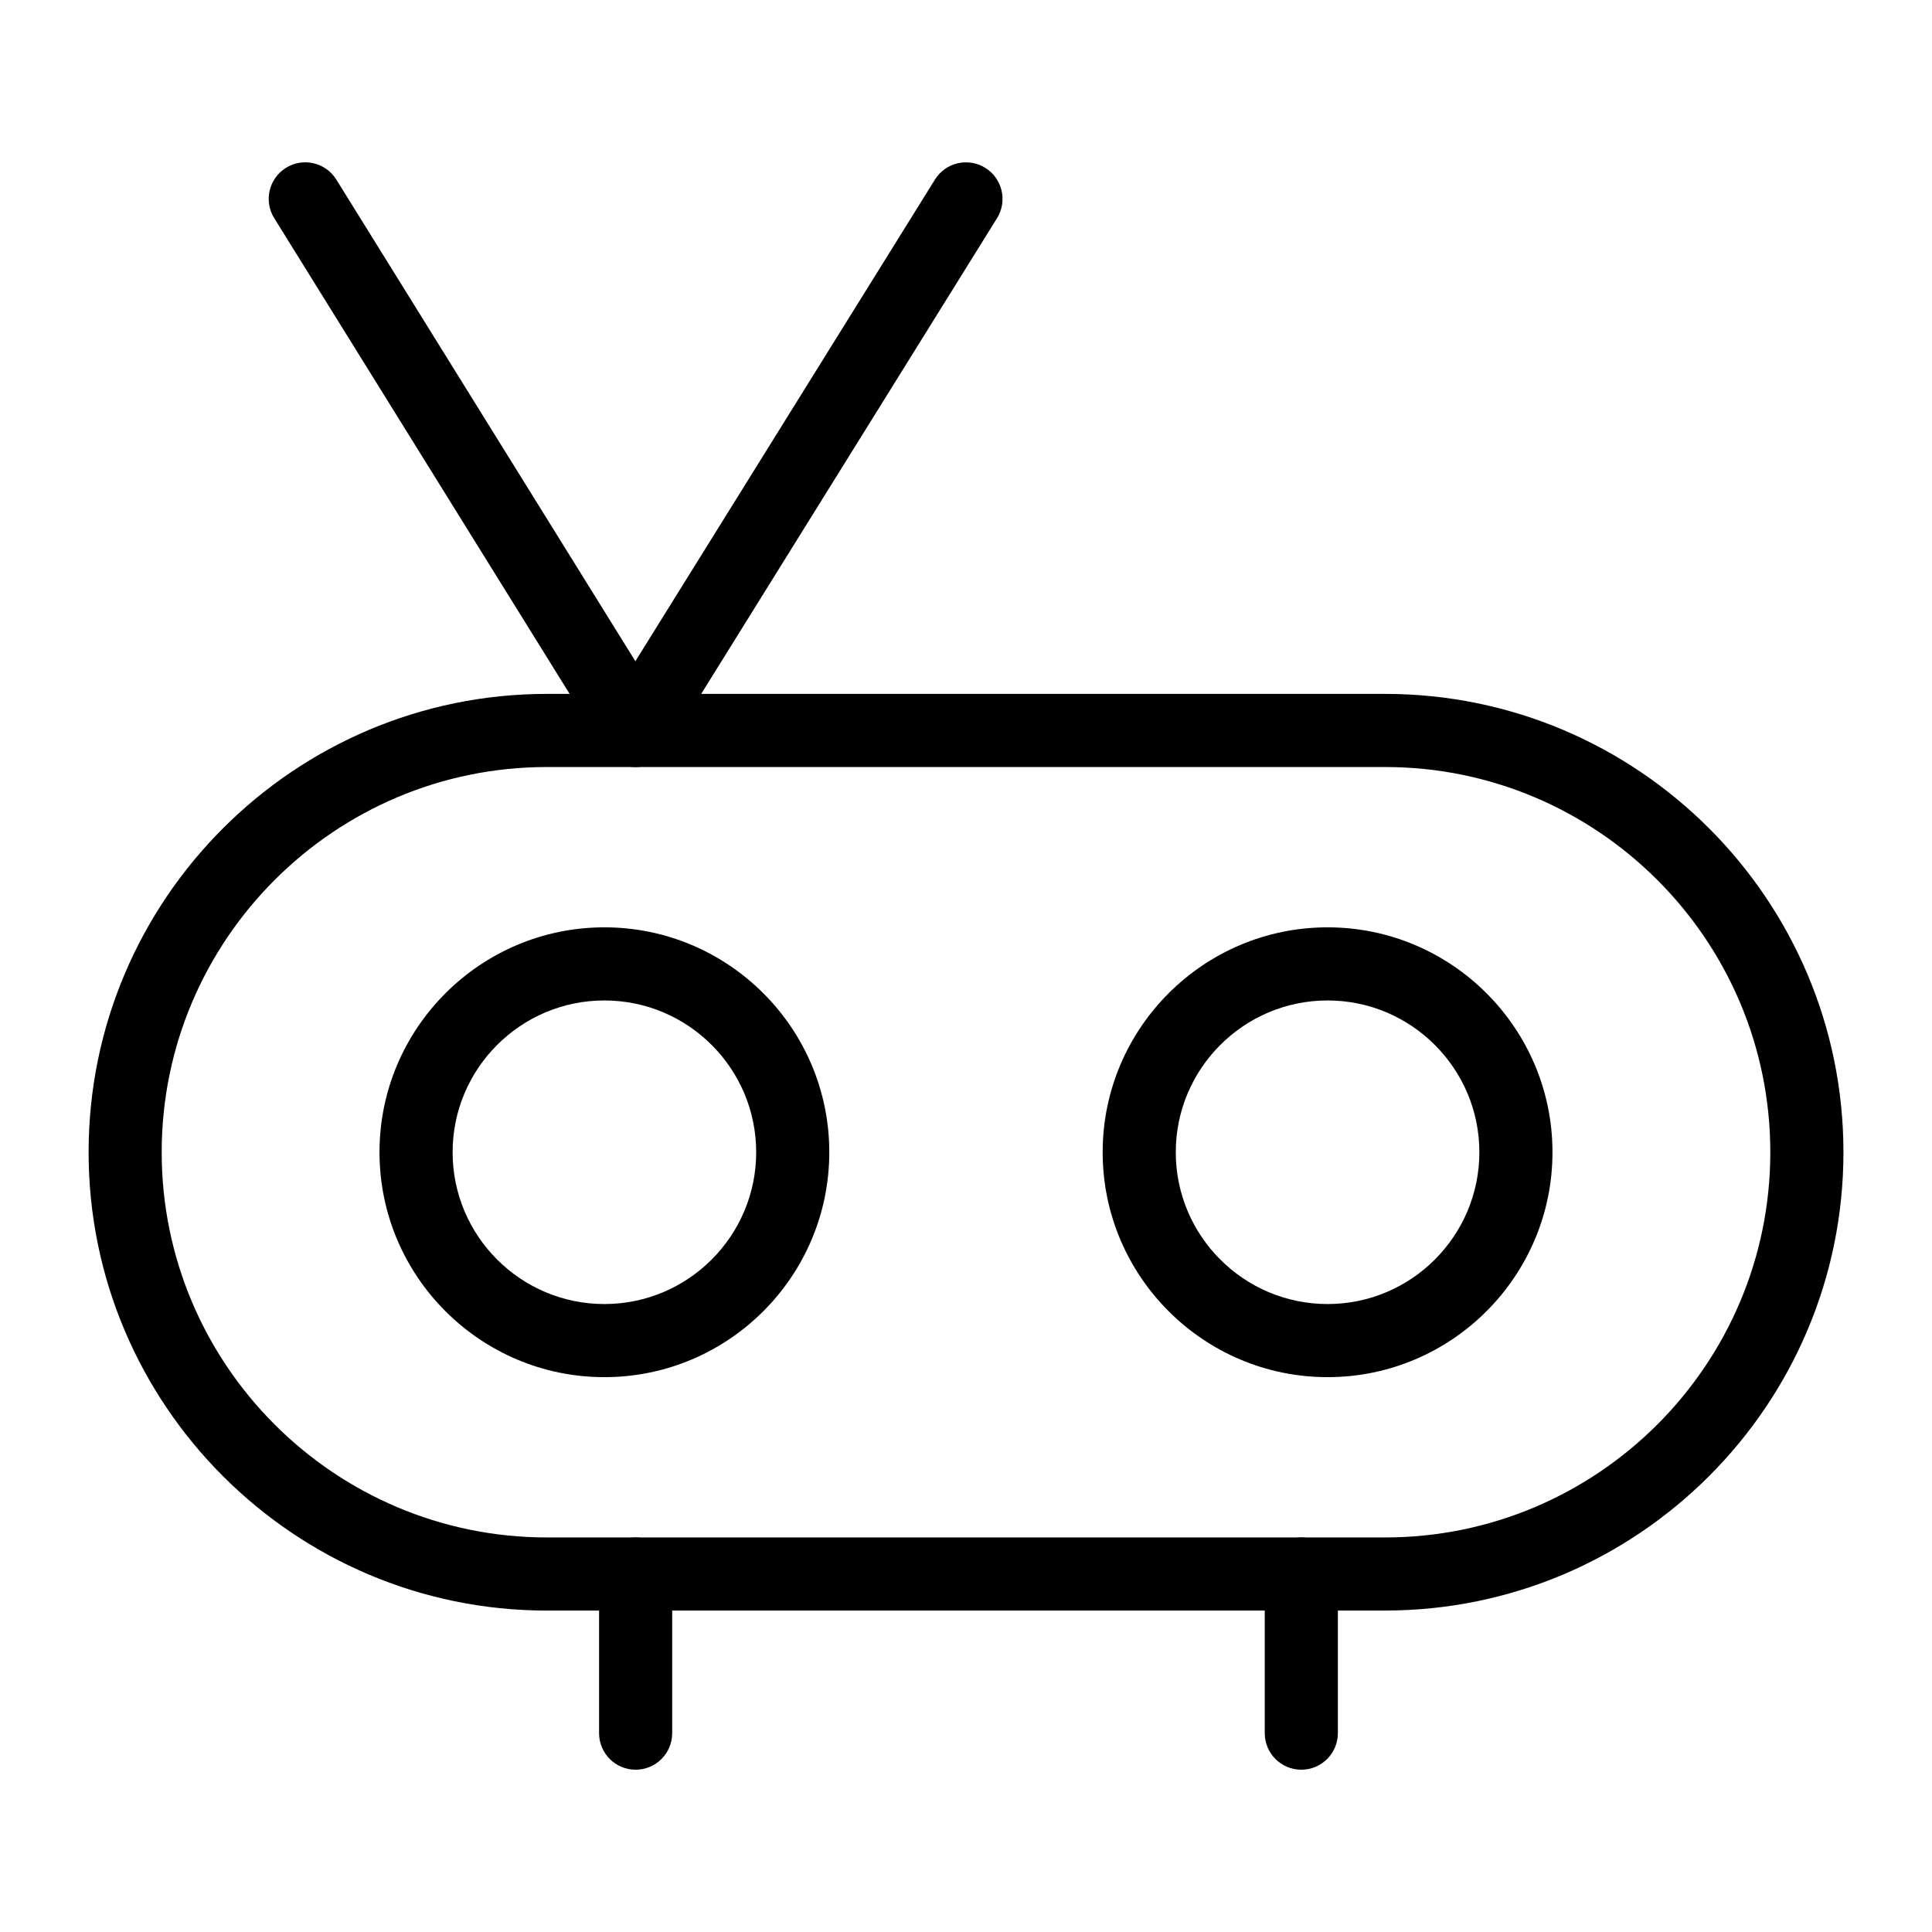
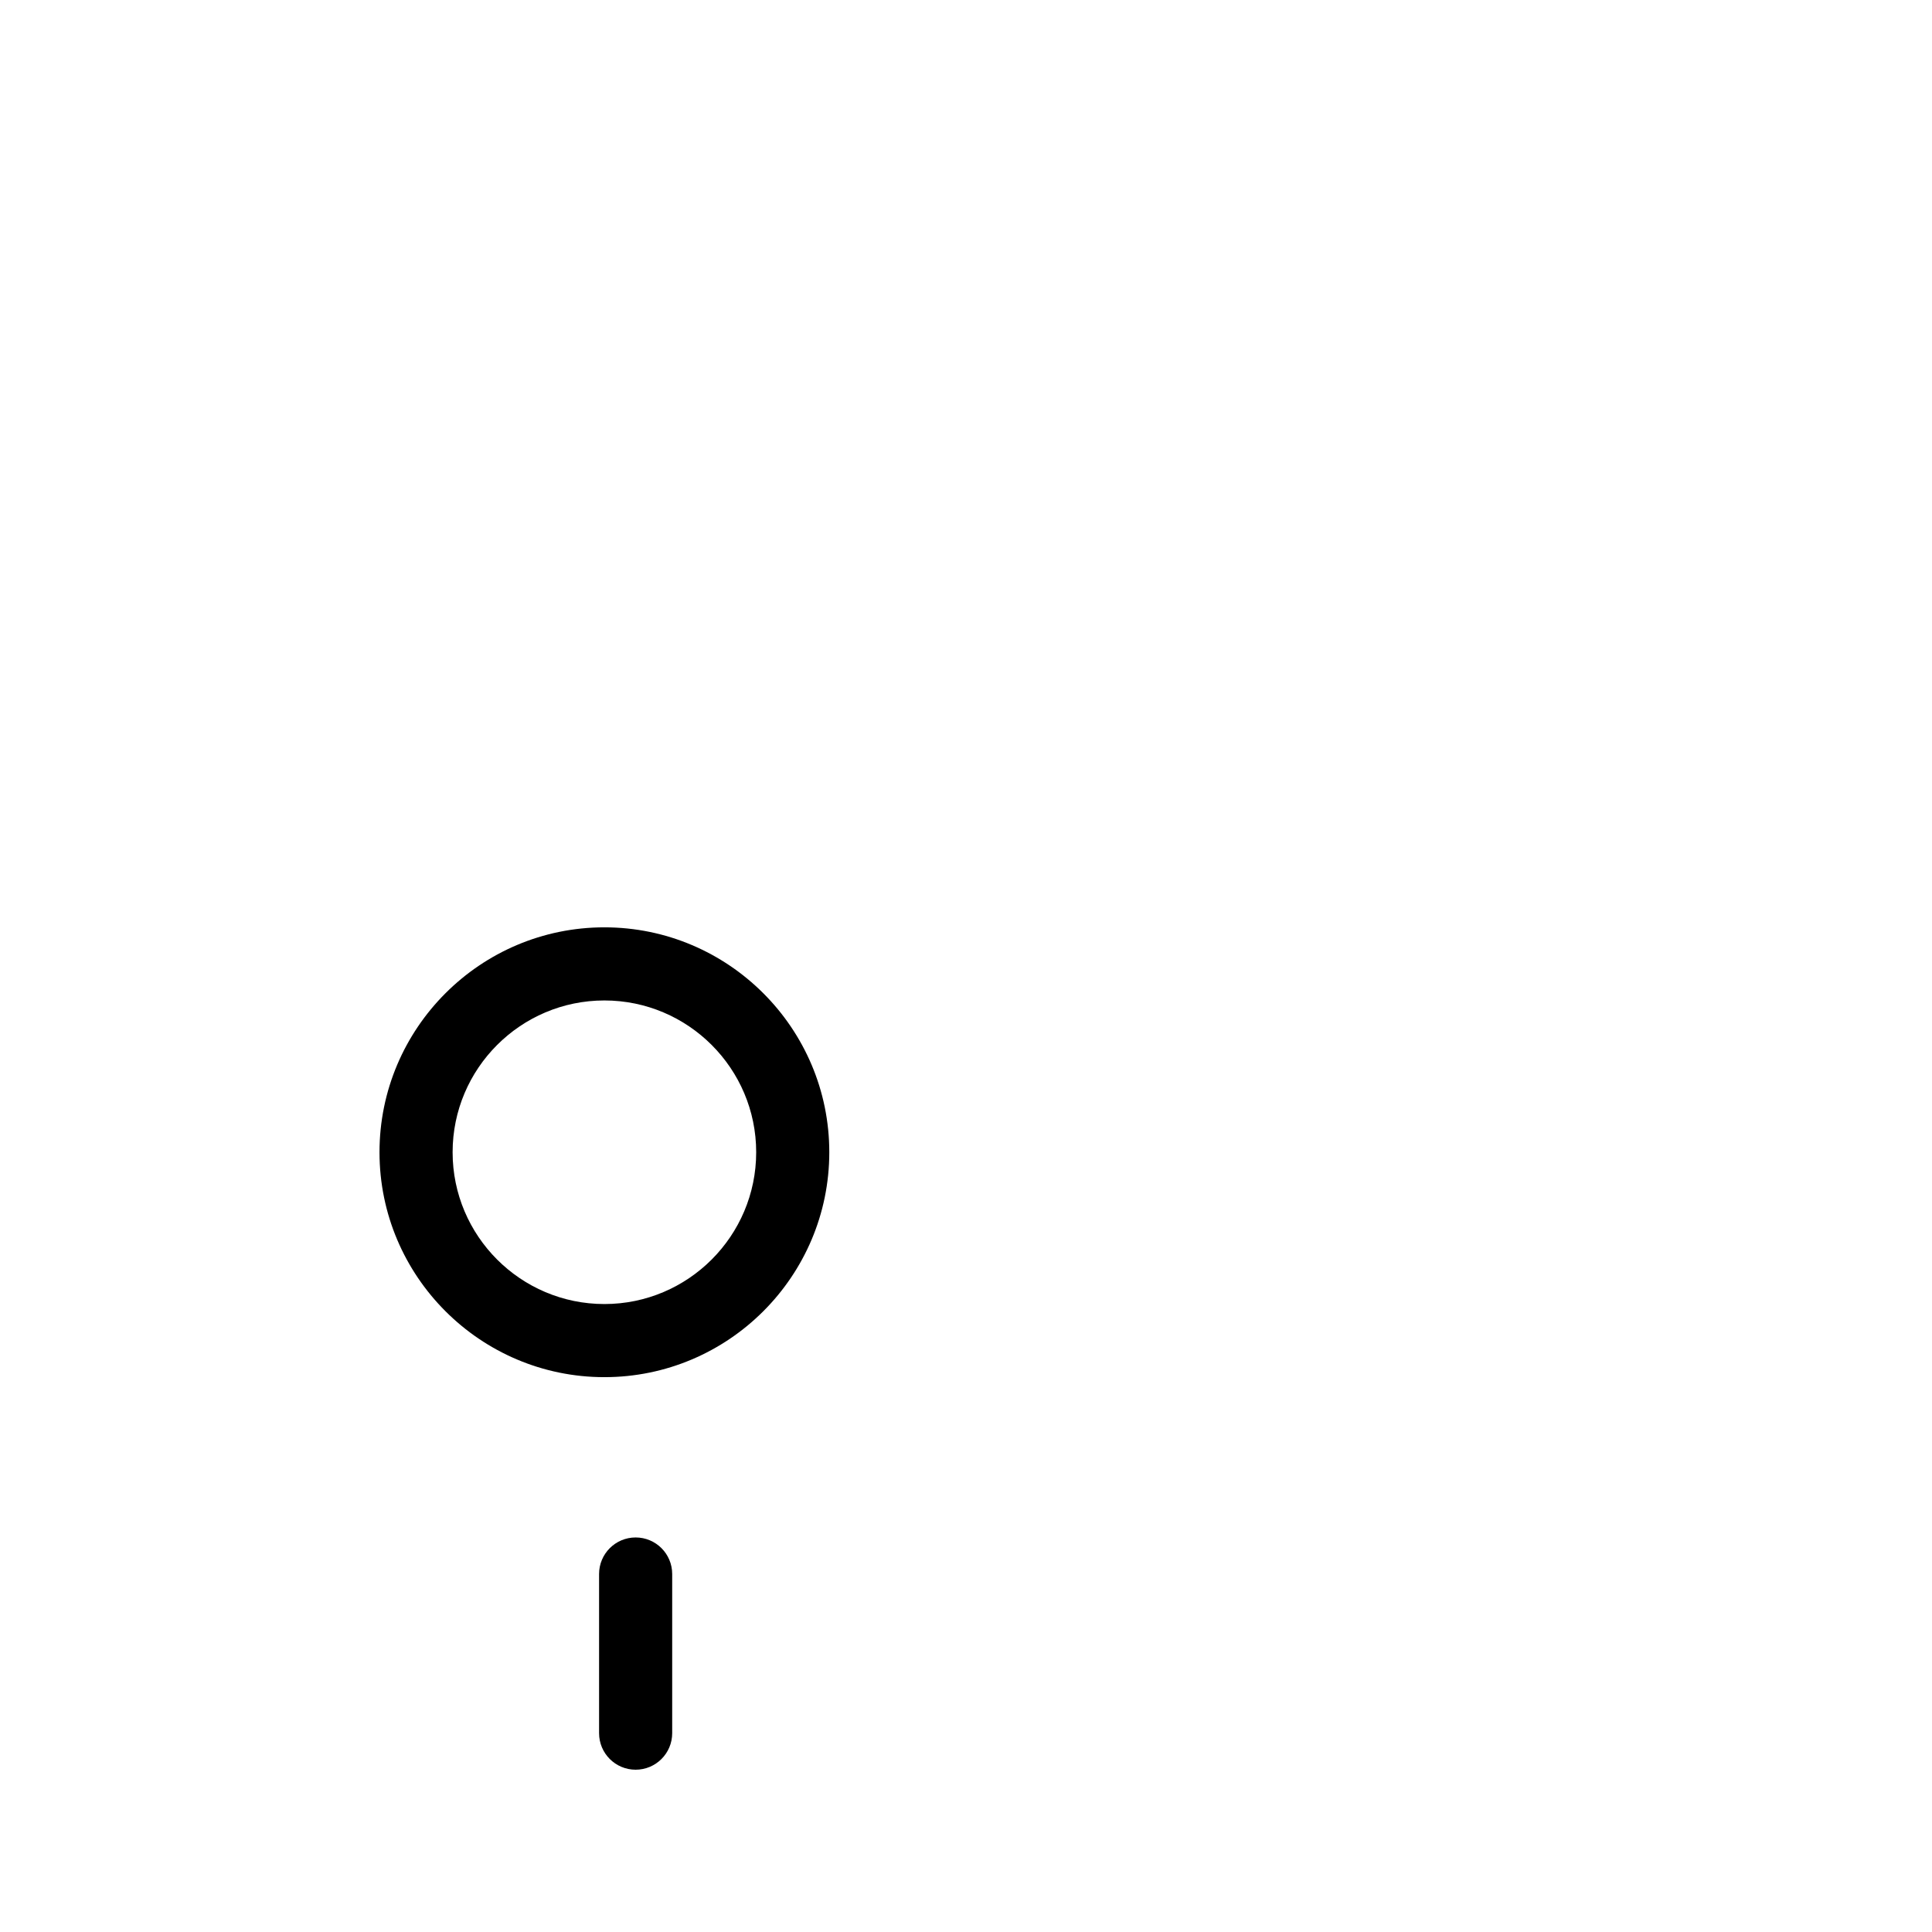
<svg xmlns="http://www.w3.org/2000/svg" fill="#000000" width="800px" height="800px" version="1.1" viewBox="144 144 512 512">
  <g>
-     <path d="m511.06 570.82h-222.12c-66.973 0-121.46-54.488-121.46-121.46 0-66.977 54.488-121.47 121.46-121.47h222.12c66.977 0 121.47 54.492 121.47 121.46 0 66.977-54.492 121.46-121.47 121.46zm-222.12-223.55c-56.293 0-102.09 45.793-102.09 102.08 0 56.297 45.793 102.09 102.09 102.09h222.12c56.293 0 102.09-45.797 102.09-102.08 0-56.297-45.797-102.09-102.09-102.09z" />
-     <path d="m488.86 612.99c-5.352 0-9.688-4.332-9.688-9.688v-42.172c0-5.356 4.34-9.688 9.688-9.688 5.352 0 9.688 4.332 9.688 9.688v42.172c0 5.352-4.34 9.688-9.688 9.688z" />
    <path d="m312.45 612.99c-5.352 0-9.688-4.332-9.688-9.688v-42.172c0-5.356 4.34-9.688 9.688-9.688 5.352 0 9.688 4.332 9.688 9.688v42.172c0.004 5.352-4.336 9.688-9.688 9.688z" />
-     <path d="m495.82 508.96c-32.863 0-59.602-26.738-59.602-59.609 0-32.859 26.738-59.598 59.602-59.598 32.863 0 59.602 26.738 59.602 59.598 0 32.871-26.738 59.609-59.602 59.609zm0-99.828c-22.184 0-40.227 18.043-40.227 40.223 0 22.188 18.043 40.23 40.227 40.23 22.184 0 40.227-18.043 40.227-40.23 0-22.18-18.043-40.223-40.227-40.223z" />
    <path d="m304.17 508.96c-32.863 0-59.598-26.738-59.598-59.609 0-32.859 26.734-59.598 59.598-59.598s59.602 26.738 59.602 59.598c0 32.871-26.738 59.609-59.602 59.609zm0-99.828c-22.18 0-40.223 18.043-40.223 40.223 0 22.188 18.043 40.23 40.223 40.23 22.184 0 40.227-18.043 40.227-40.23 0-22.18-18.043-40.223-40.227-40.223z" />
-     <path d="m312.38 347.27h-0.004c-3.348 0-6.457-1.73-8.227-4.578l-87.477-140.88c-2.824-4.543-1.426-10.52 3.121-13.34 4.531-2.82 10.512-1.418 13.34 3.121l79.25 127.64 79.383-127.64c2.824-4.551 8.793-5.922 13.344-3.113 4.543 2.828 5.934 8.809 3.109 13.352l-87.613 140.88c-1.77 2.836-4.875 4.566-8.227 4.566z" />
  </g>
</svg>